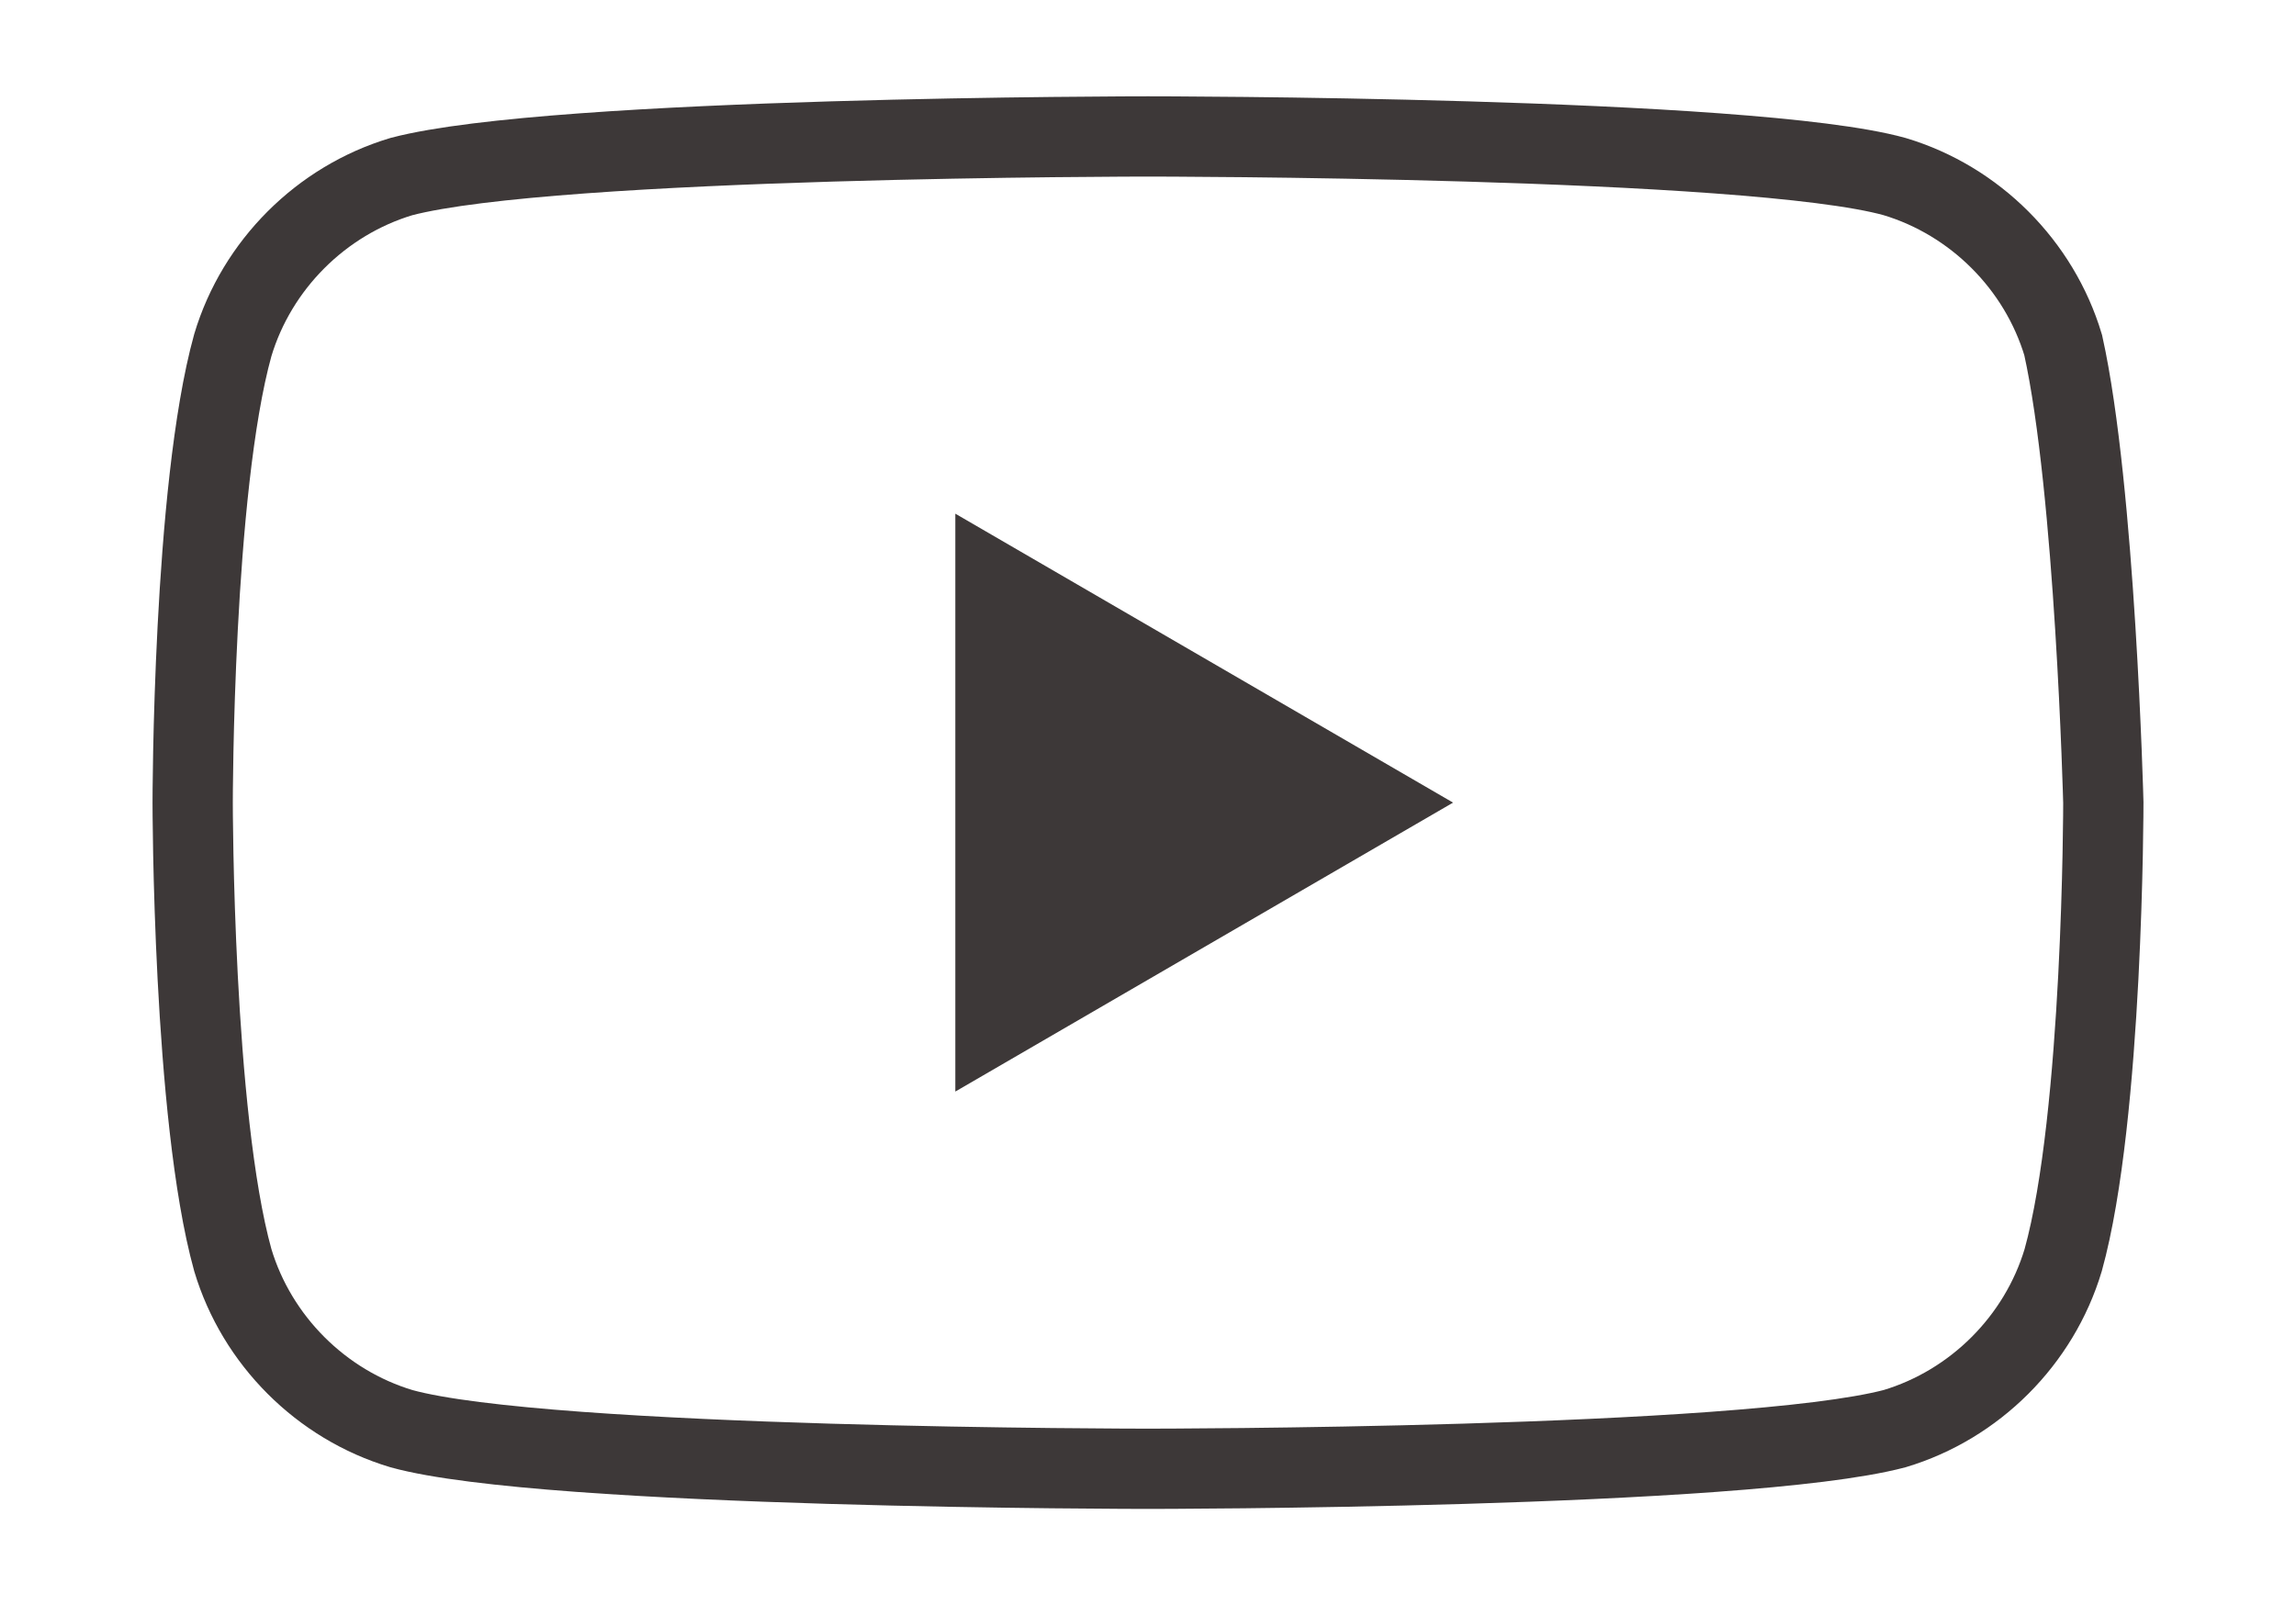
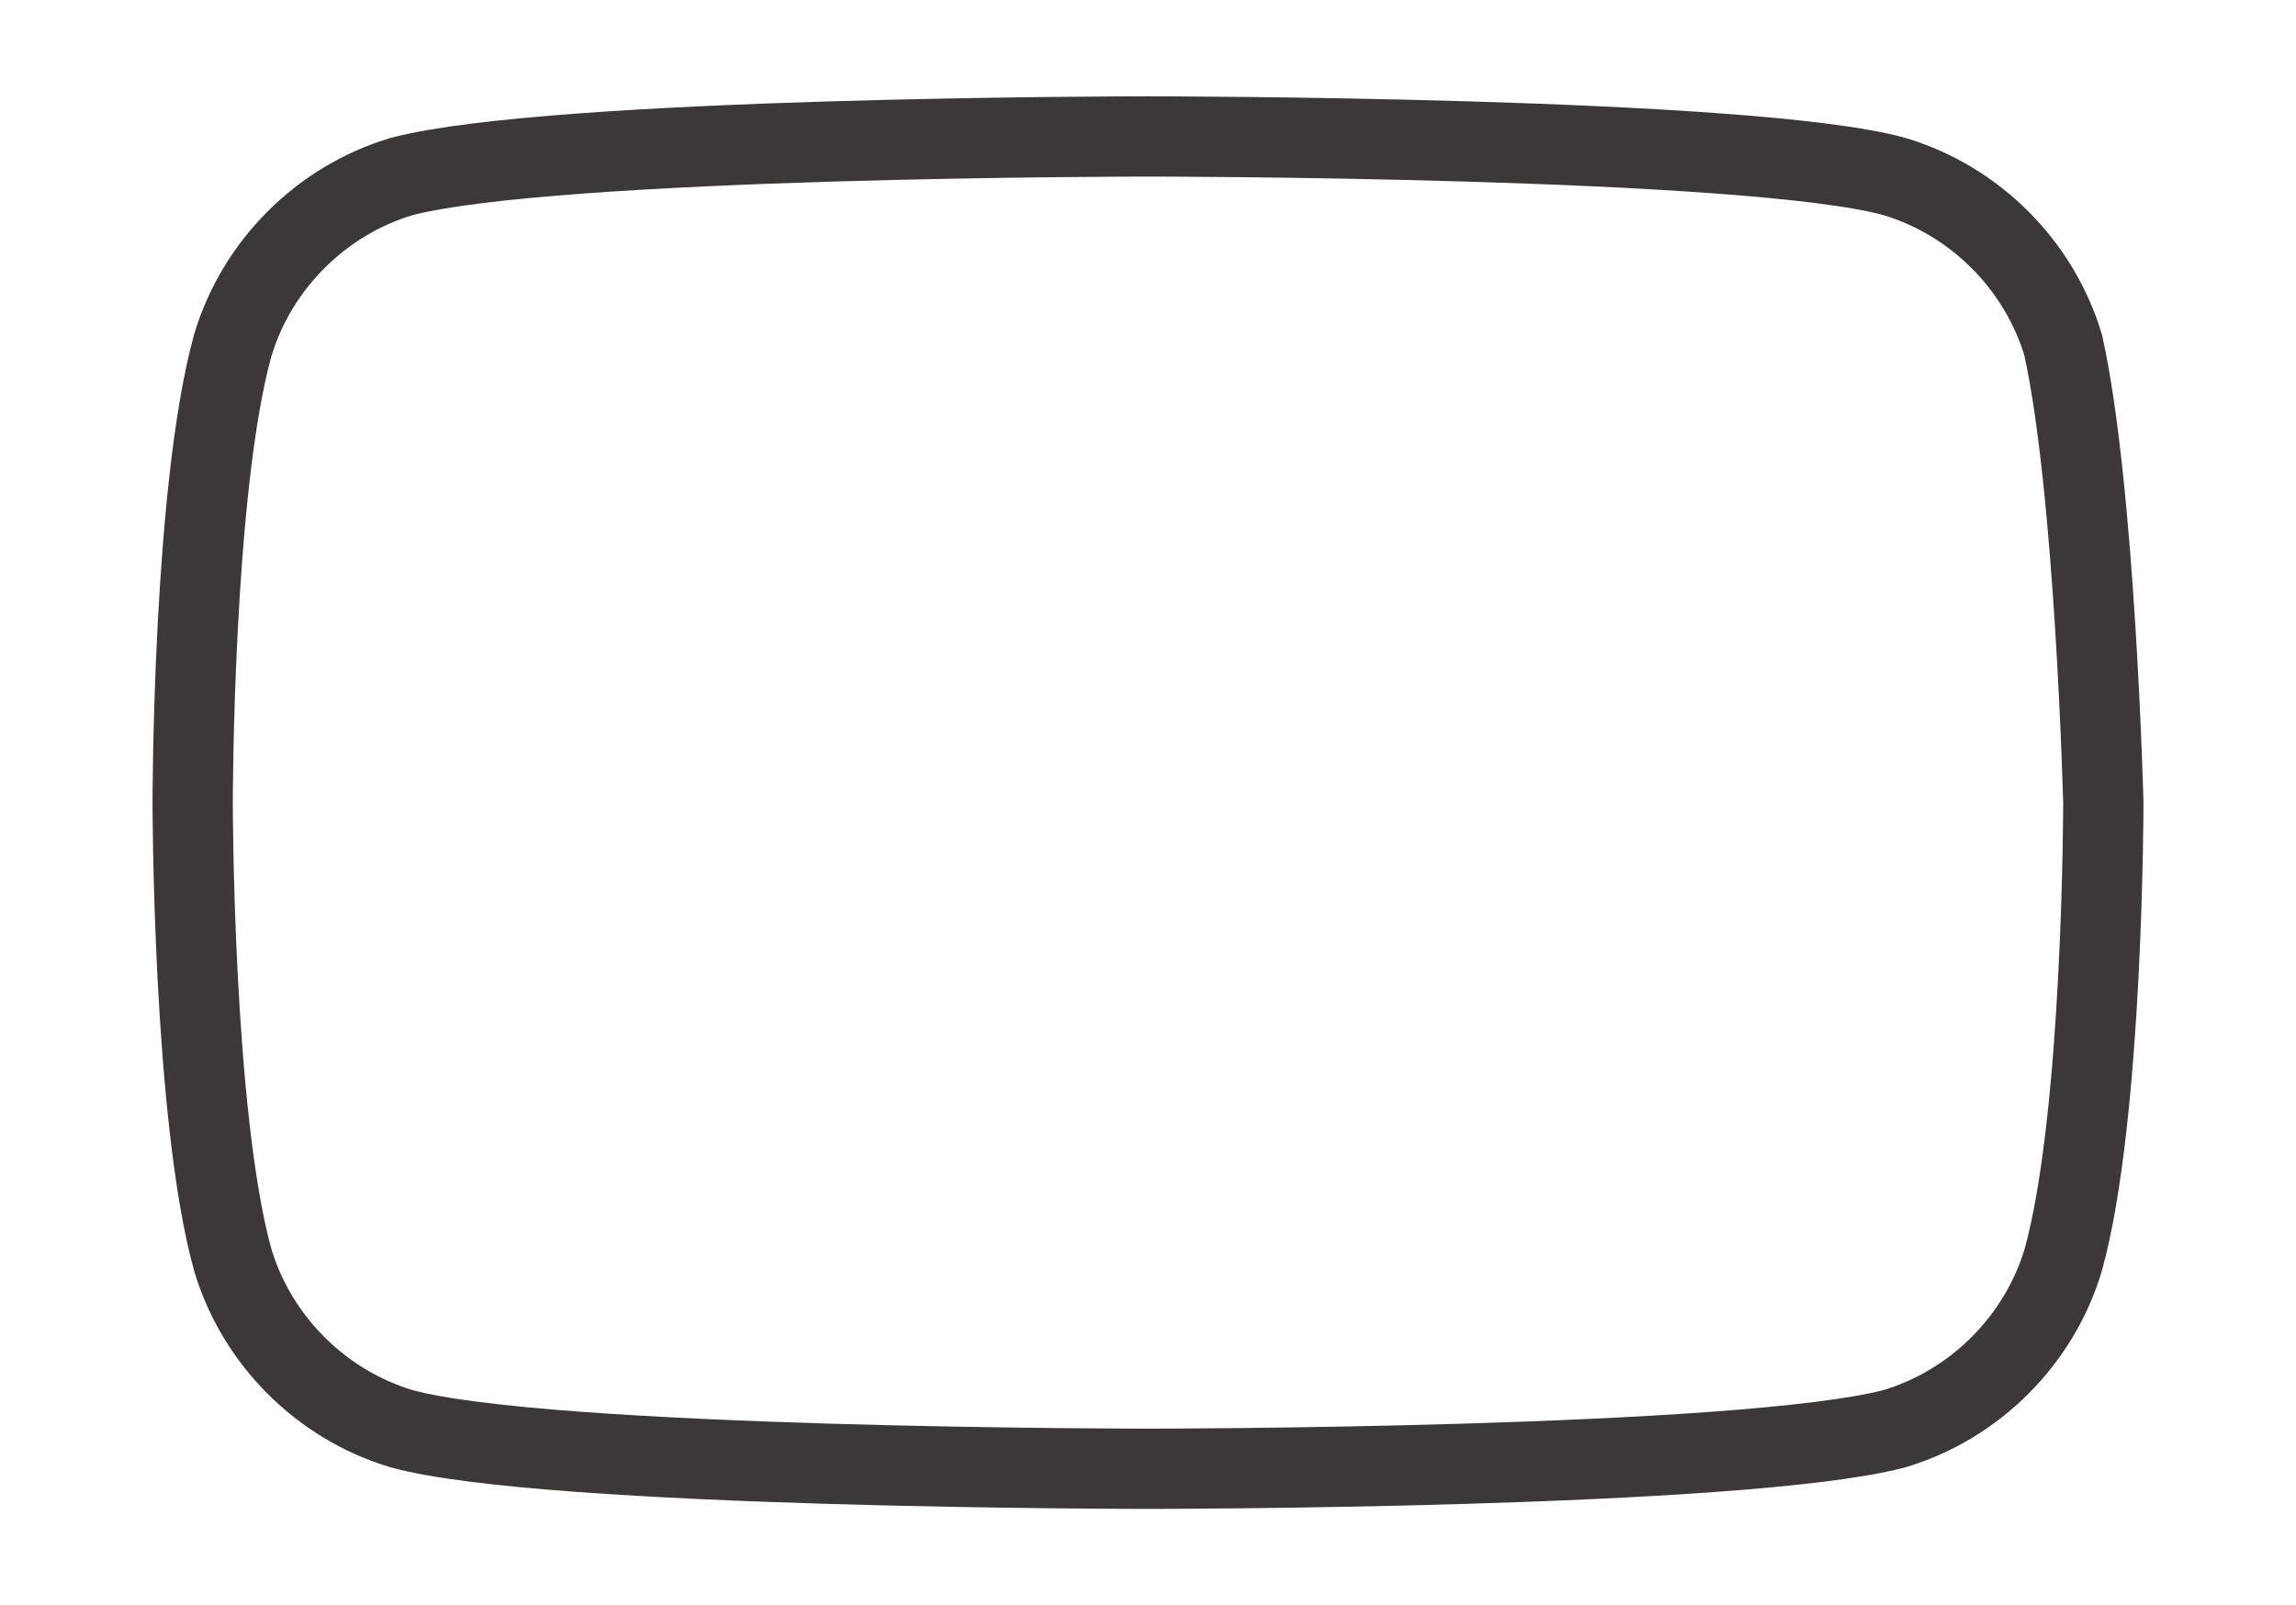
<svg xmlns="http://www.w3.org/2000/svg" version="1.1" id="Слой_1" x="0px" y="0px" viewBox="0 0 28.6 20" style="enable-background:new 0 0 28.6 20;" xml:space="preserve">
  <style type="text/css"> .st0{fill:none;stroke:#3D3838;stroke-miterlimit:10;} .st1{fill:#3D3838;} </style>
  <path class="st0" d="M25.7,4.3c-0.3-1-1.1-1.8-2.1-2.1c-1.8-0.5-9.3-0.5-9.3-0.5S6.9,1.7,5,2.2C4,2.5,3.2,3.3,2.9,4.3 C2.4,6.1,2.4,10,2.4,10s0,3.9,0.5,5.7c0.3,1,1.1,1.8,2.1,2.1c1.8,0.5,9.3,0.5,9.3,0.5s7.4,0,9.3-0.5c1-0.3,1.8-1.1,2.1-2.1 c0.5-1.8,0.5-5.7,0.5-5.7S26.1,6.1,25.7,4.3z" />
-   <path class="st1" d="M11.9,13.6l6.2-3.6l-6.2-3.6V13.6z" />
</svg>